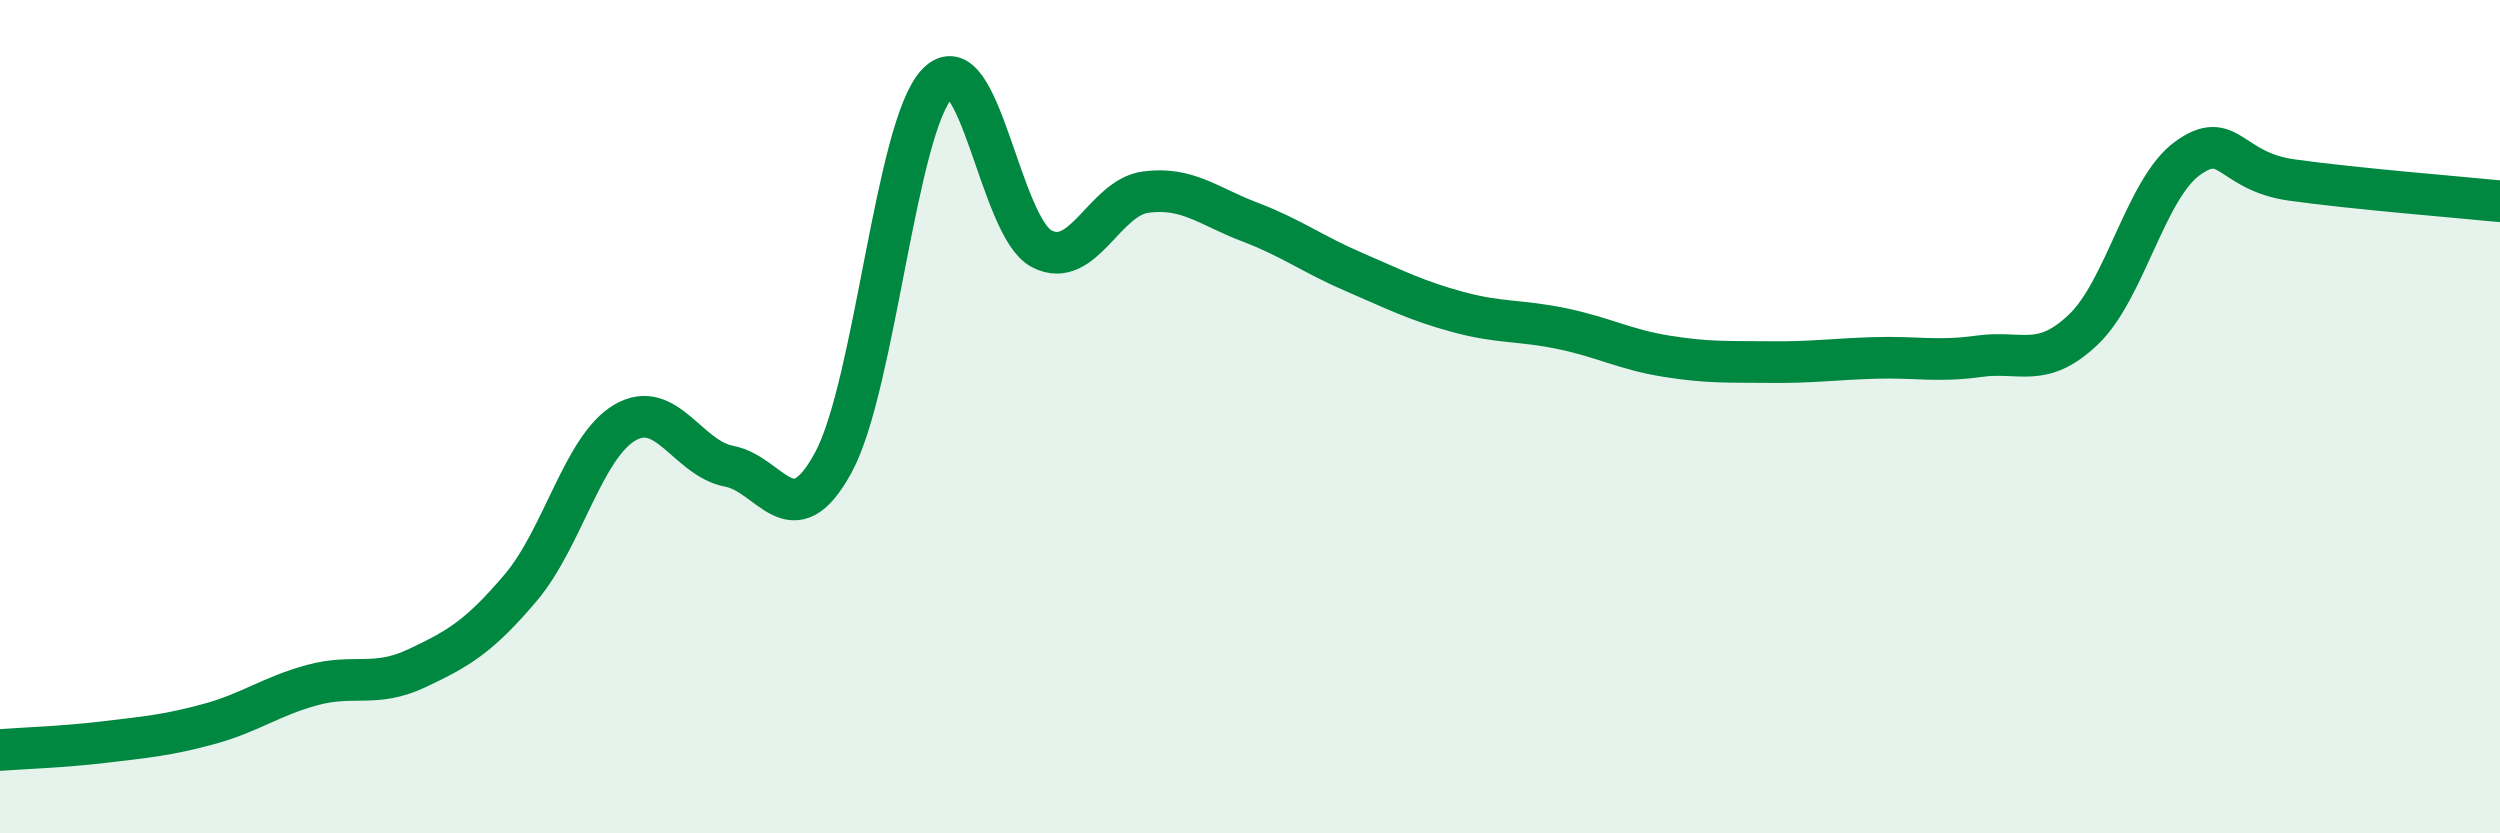
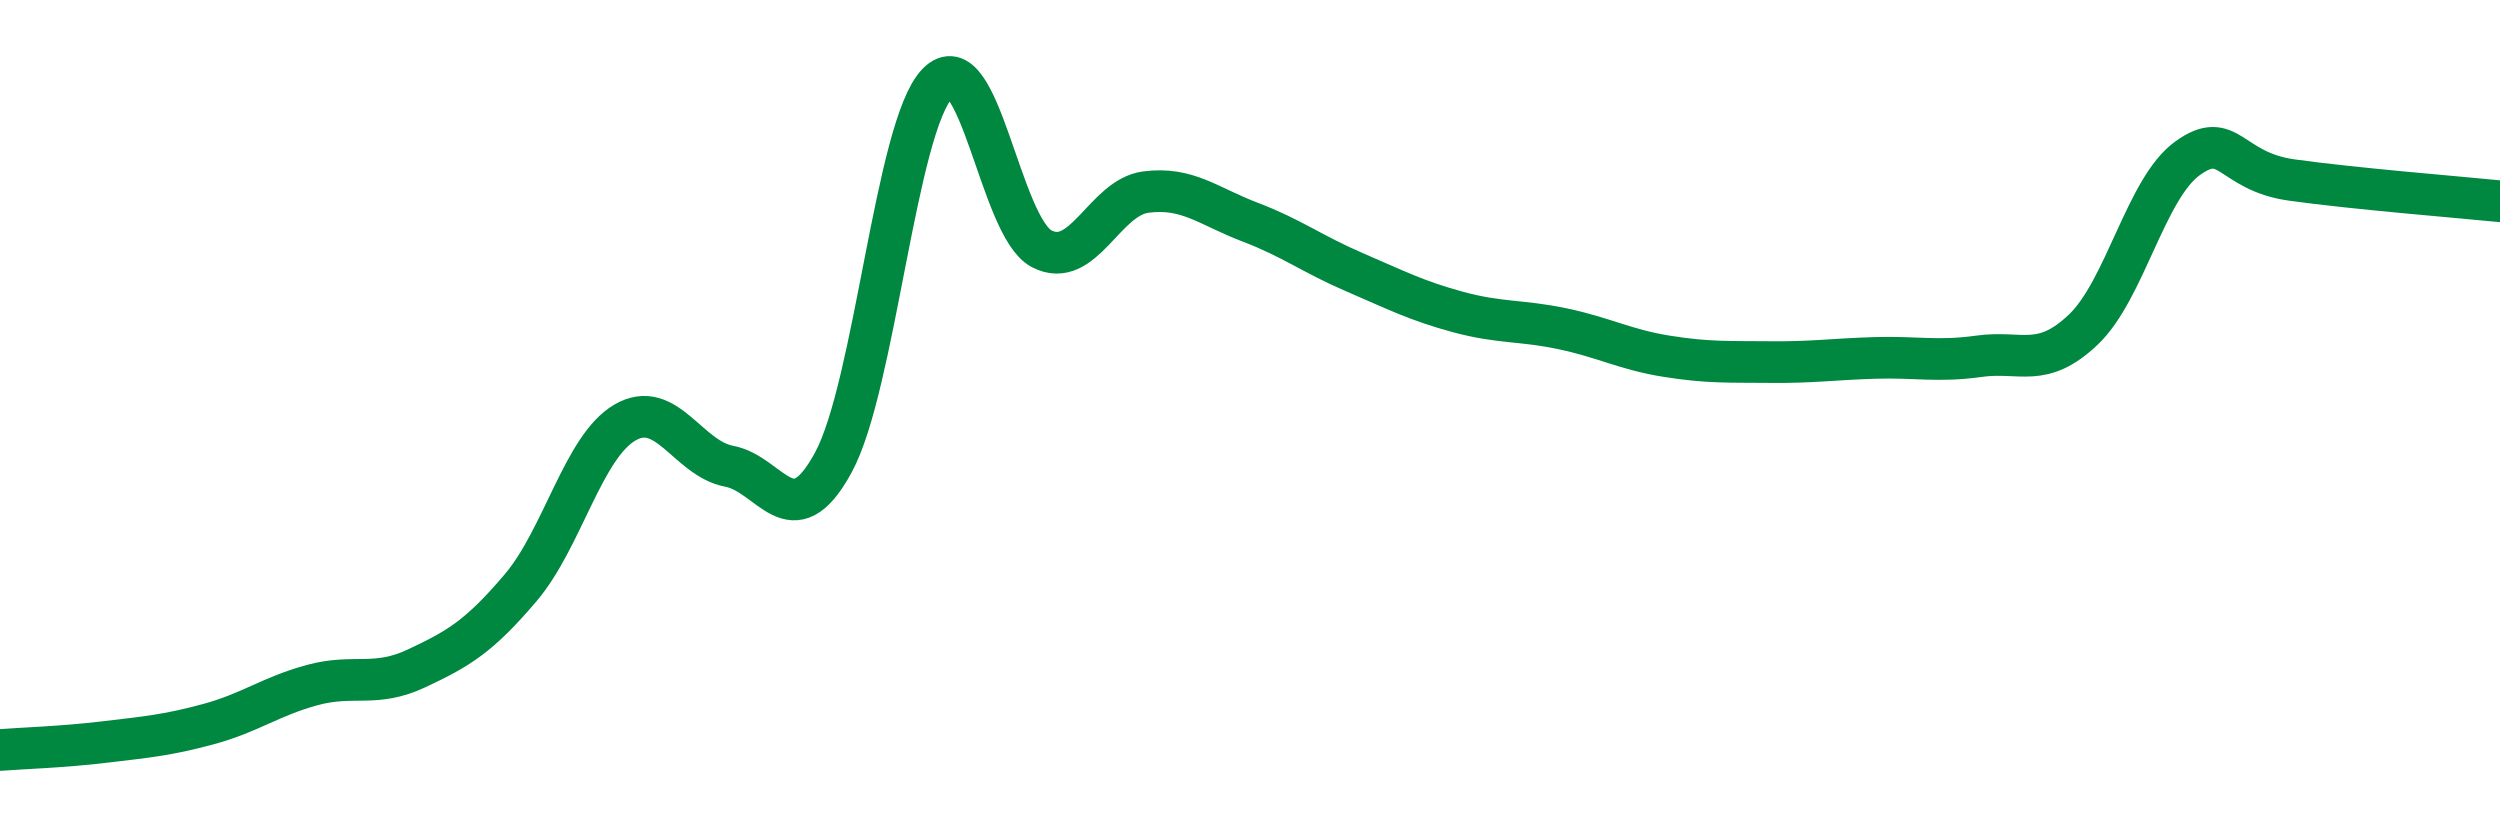
<svg xmlns="http://www.w3.org/2000/svg" width="60" height="20" viewBox="0 0 60 20">
-   <path d="M 0,18 C 0.5,17.96 1.5,17.93 2.5,17.81 C 3.5,17.69 4,17.65 5,17.38 C 6,17.11 6.5,16.71 7.5,16.44 C 8.5,16.17 9,16.51 10,16.04 C 11,15.57 11.5,15.28 12.5,14.1 C 13.5,12.92 14,10.72 15,10.14 C 16,9.56 16.5,11 17.5,11.19 C 18.5,11.38 19,12.94 20,11.1 C 21,9.26 21.5,3.03 22.5,2 C 23.5,0.97 24,5.45 25,5.97 C 26,6.49 26.5,4.74 27.5,4.61 C 28.5,4.48 29,4.95 30,5.33 C 31,5.71 31.5,6.1 32.5,6.53 C 33.5,6.96 34,7.22 35,7.49 C 36,7.76 36.5,7.68 37.5,7.89 C 38.5,8.1 39,8.39 40,8.55 C 41,8.71 41.5,8.68 42.5,8.69 C 43.5,8.7 44,8.62 45,8.59 C 46,8.56 46.5,8.69 47.5,8.55 C 48.5,8.41 49,8.86 50,7.91 C 51,6.96 51.5,4.52 52.5,3.8 C 53.5,3.08 53.5,4.11 55,4.32 C 56.5,4.53 59,4.73 60,4.83L60 20L0 20Z" fill="#008740" opacity="0.1" stroke-linecap="round" stroke-linejoin="round" />
  <path d="M 0,18 C 0.5,17.96 1.5,17.93 2.5,17.81 C 3.5,17.69 4,17.65 5,17.38 C 6,17.11 6.5,16.71 7.5,16.44 C 8.5,16.17 9,16.51 10,16.04 C 11,15.57 11.5,15.28 12.5,14.1 C 13.5,12.92 14,10.72 15,10.14 C 16,9.56 16.5,11 17.5,11.19 C 18.5,11.38 19,12.94 20,11.1 C 21,9.26 21.5,3.03 22.5,2 C 23.5,0.97 24,5.45 25,5.97 C 26,6.49 26.5,4.74 27.5,4.61 C 28.5,4.48 29,4.95 30,5.33 C 31,5.71 31.5,6.1 32.5,6.53 C 33.5,6.96 34,7.22 35,7.49 C 36,7.76 36.5,7.68 37.5,7.89 C 38.5,8.1 39,8.39 40,8.55 C 41,8.71 41.5,8.68 42.5,8.69 C 43.5,8.7 44,8.62 45,8.59 C 46,8.56 46.5,8.69 47.5,8.55 C 48.5,8.41 49,8.86 50,7.91 C 51,6.96 51.5,4.52 52.5,3.8 C 53.5,3.08 53.5,4.11 55,4.32 C 56.5,4.53 59,4.73 60,4.83" stroke="#008740" stroke-width="1" fill="none" stroke-linecap="round" stroke-linejoin="round" />
</svg>